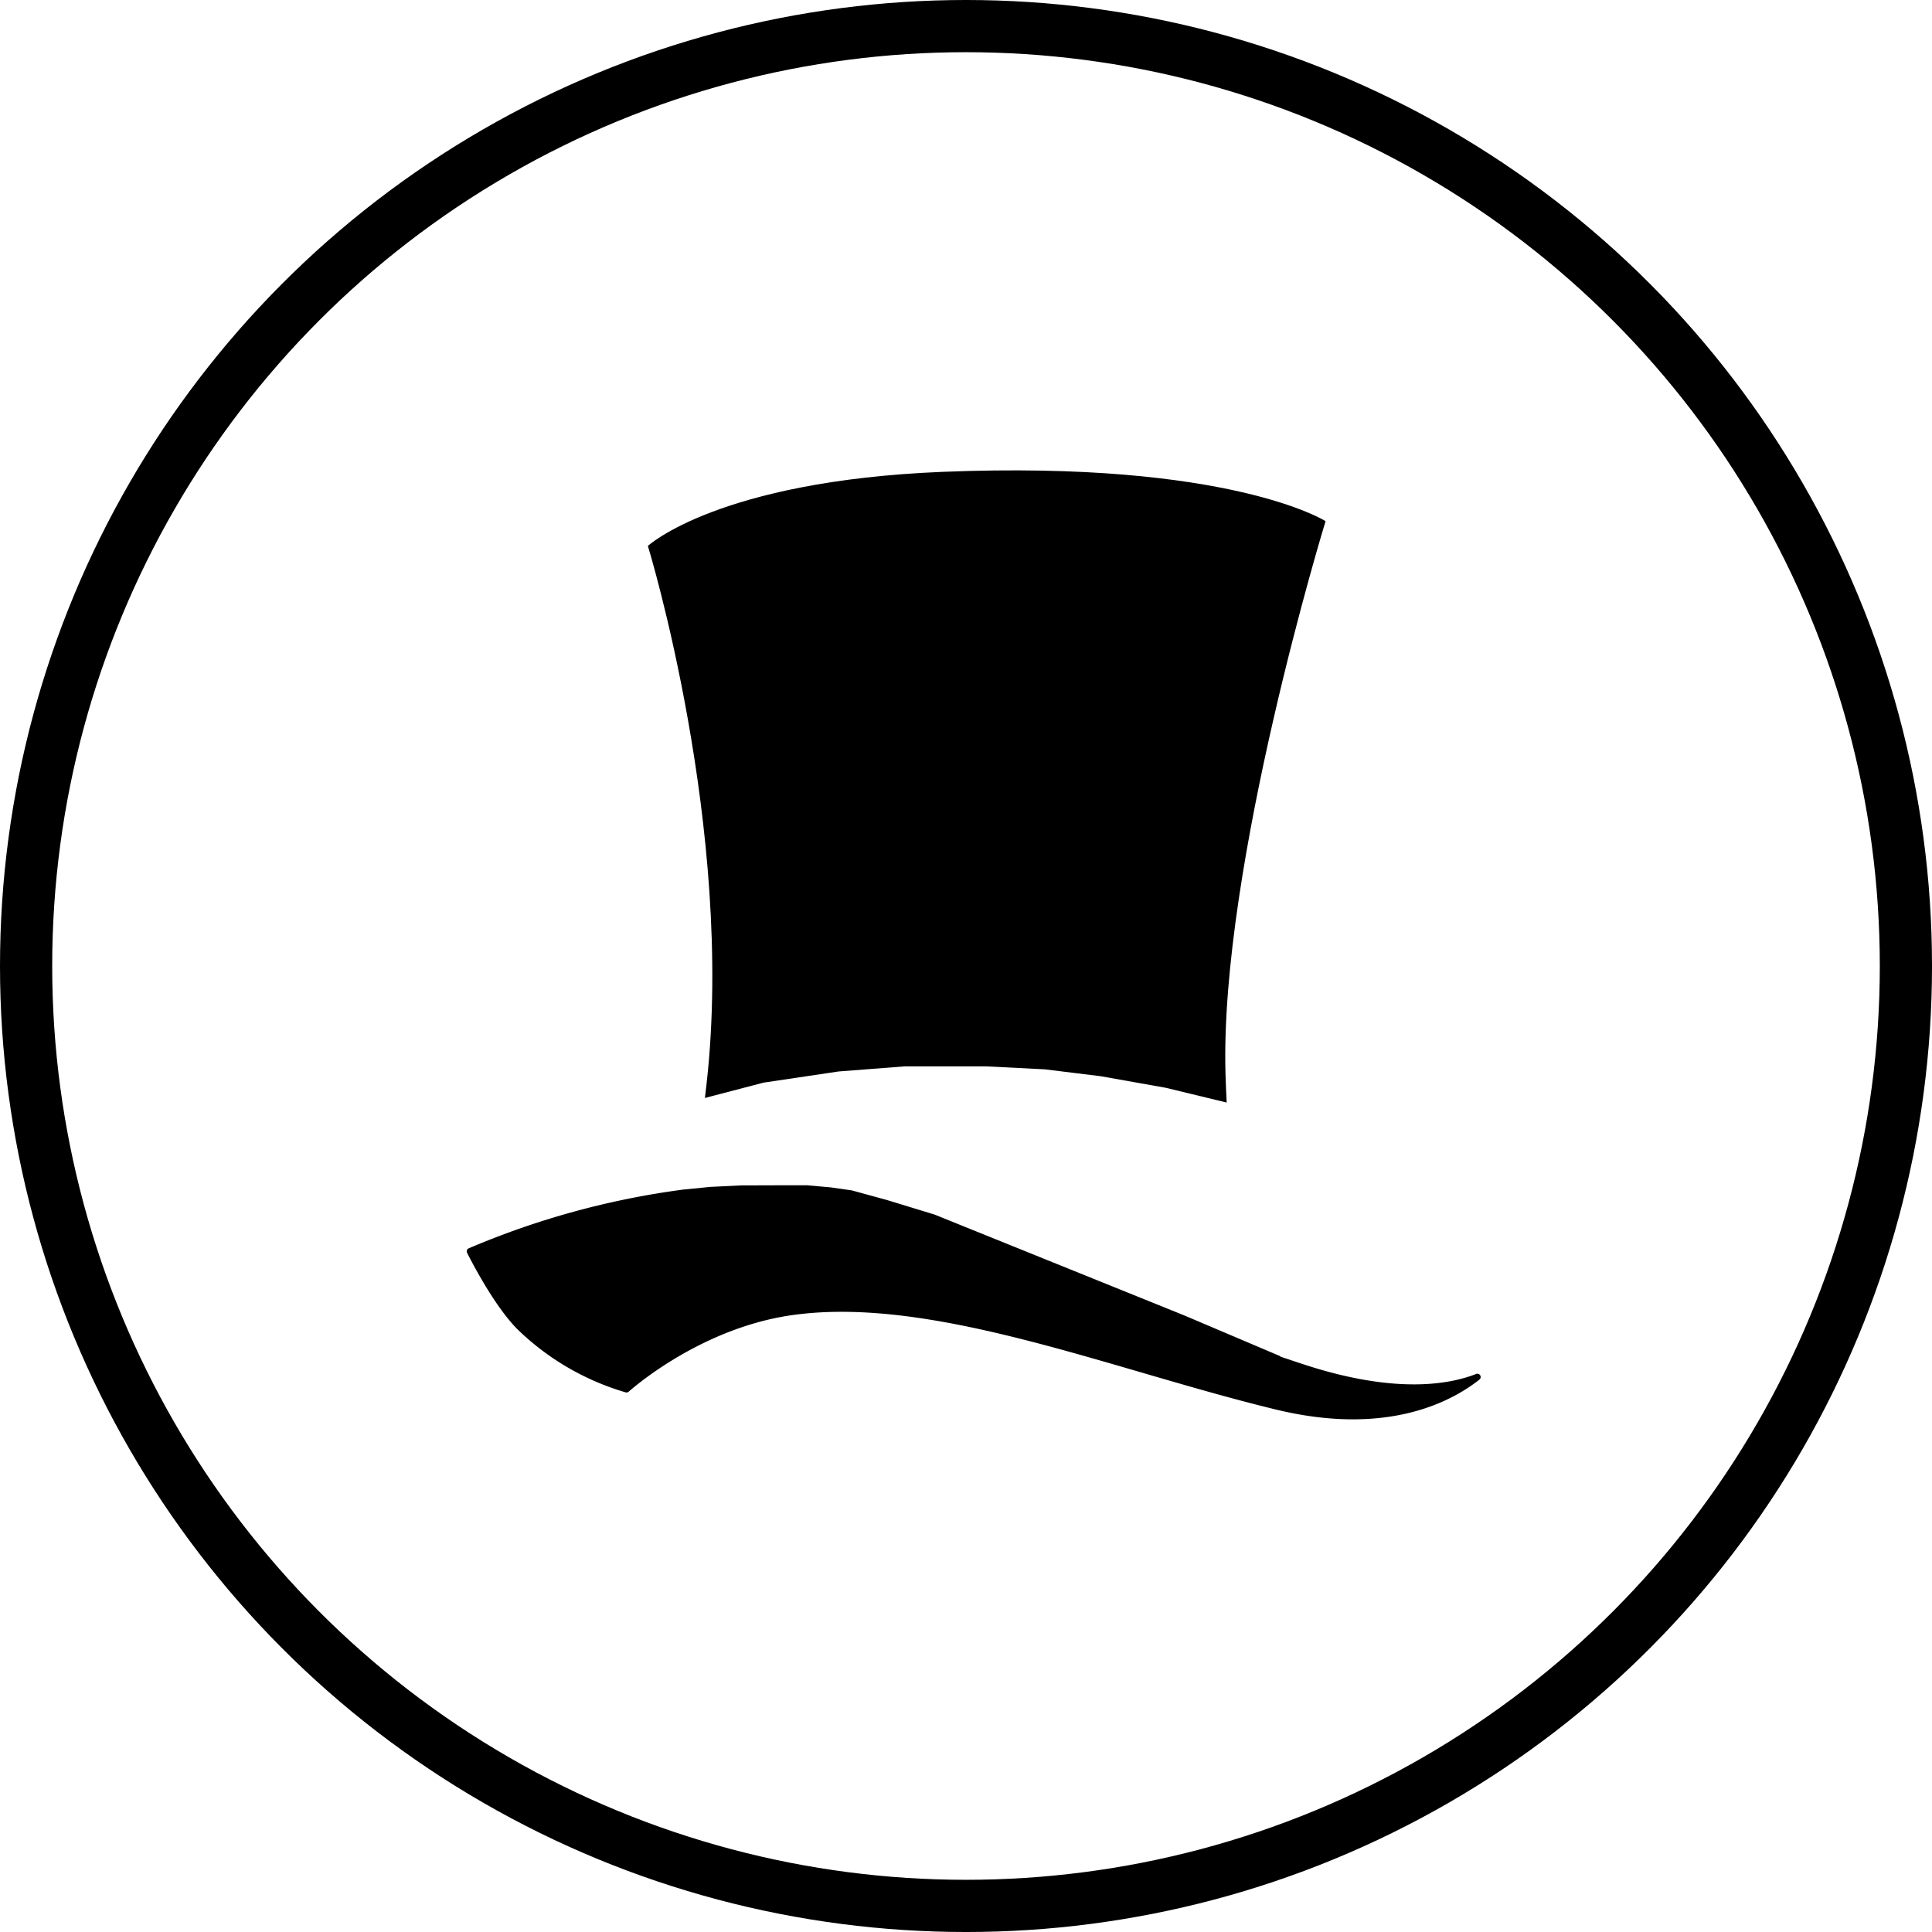
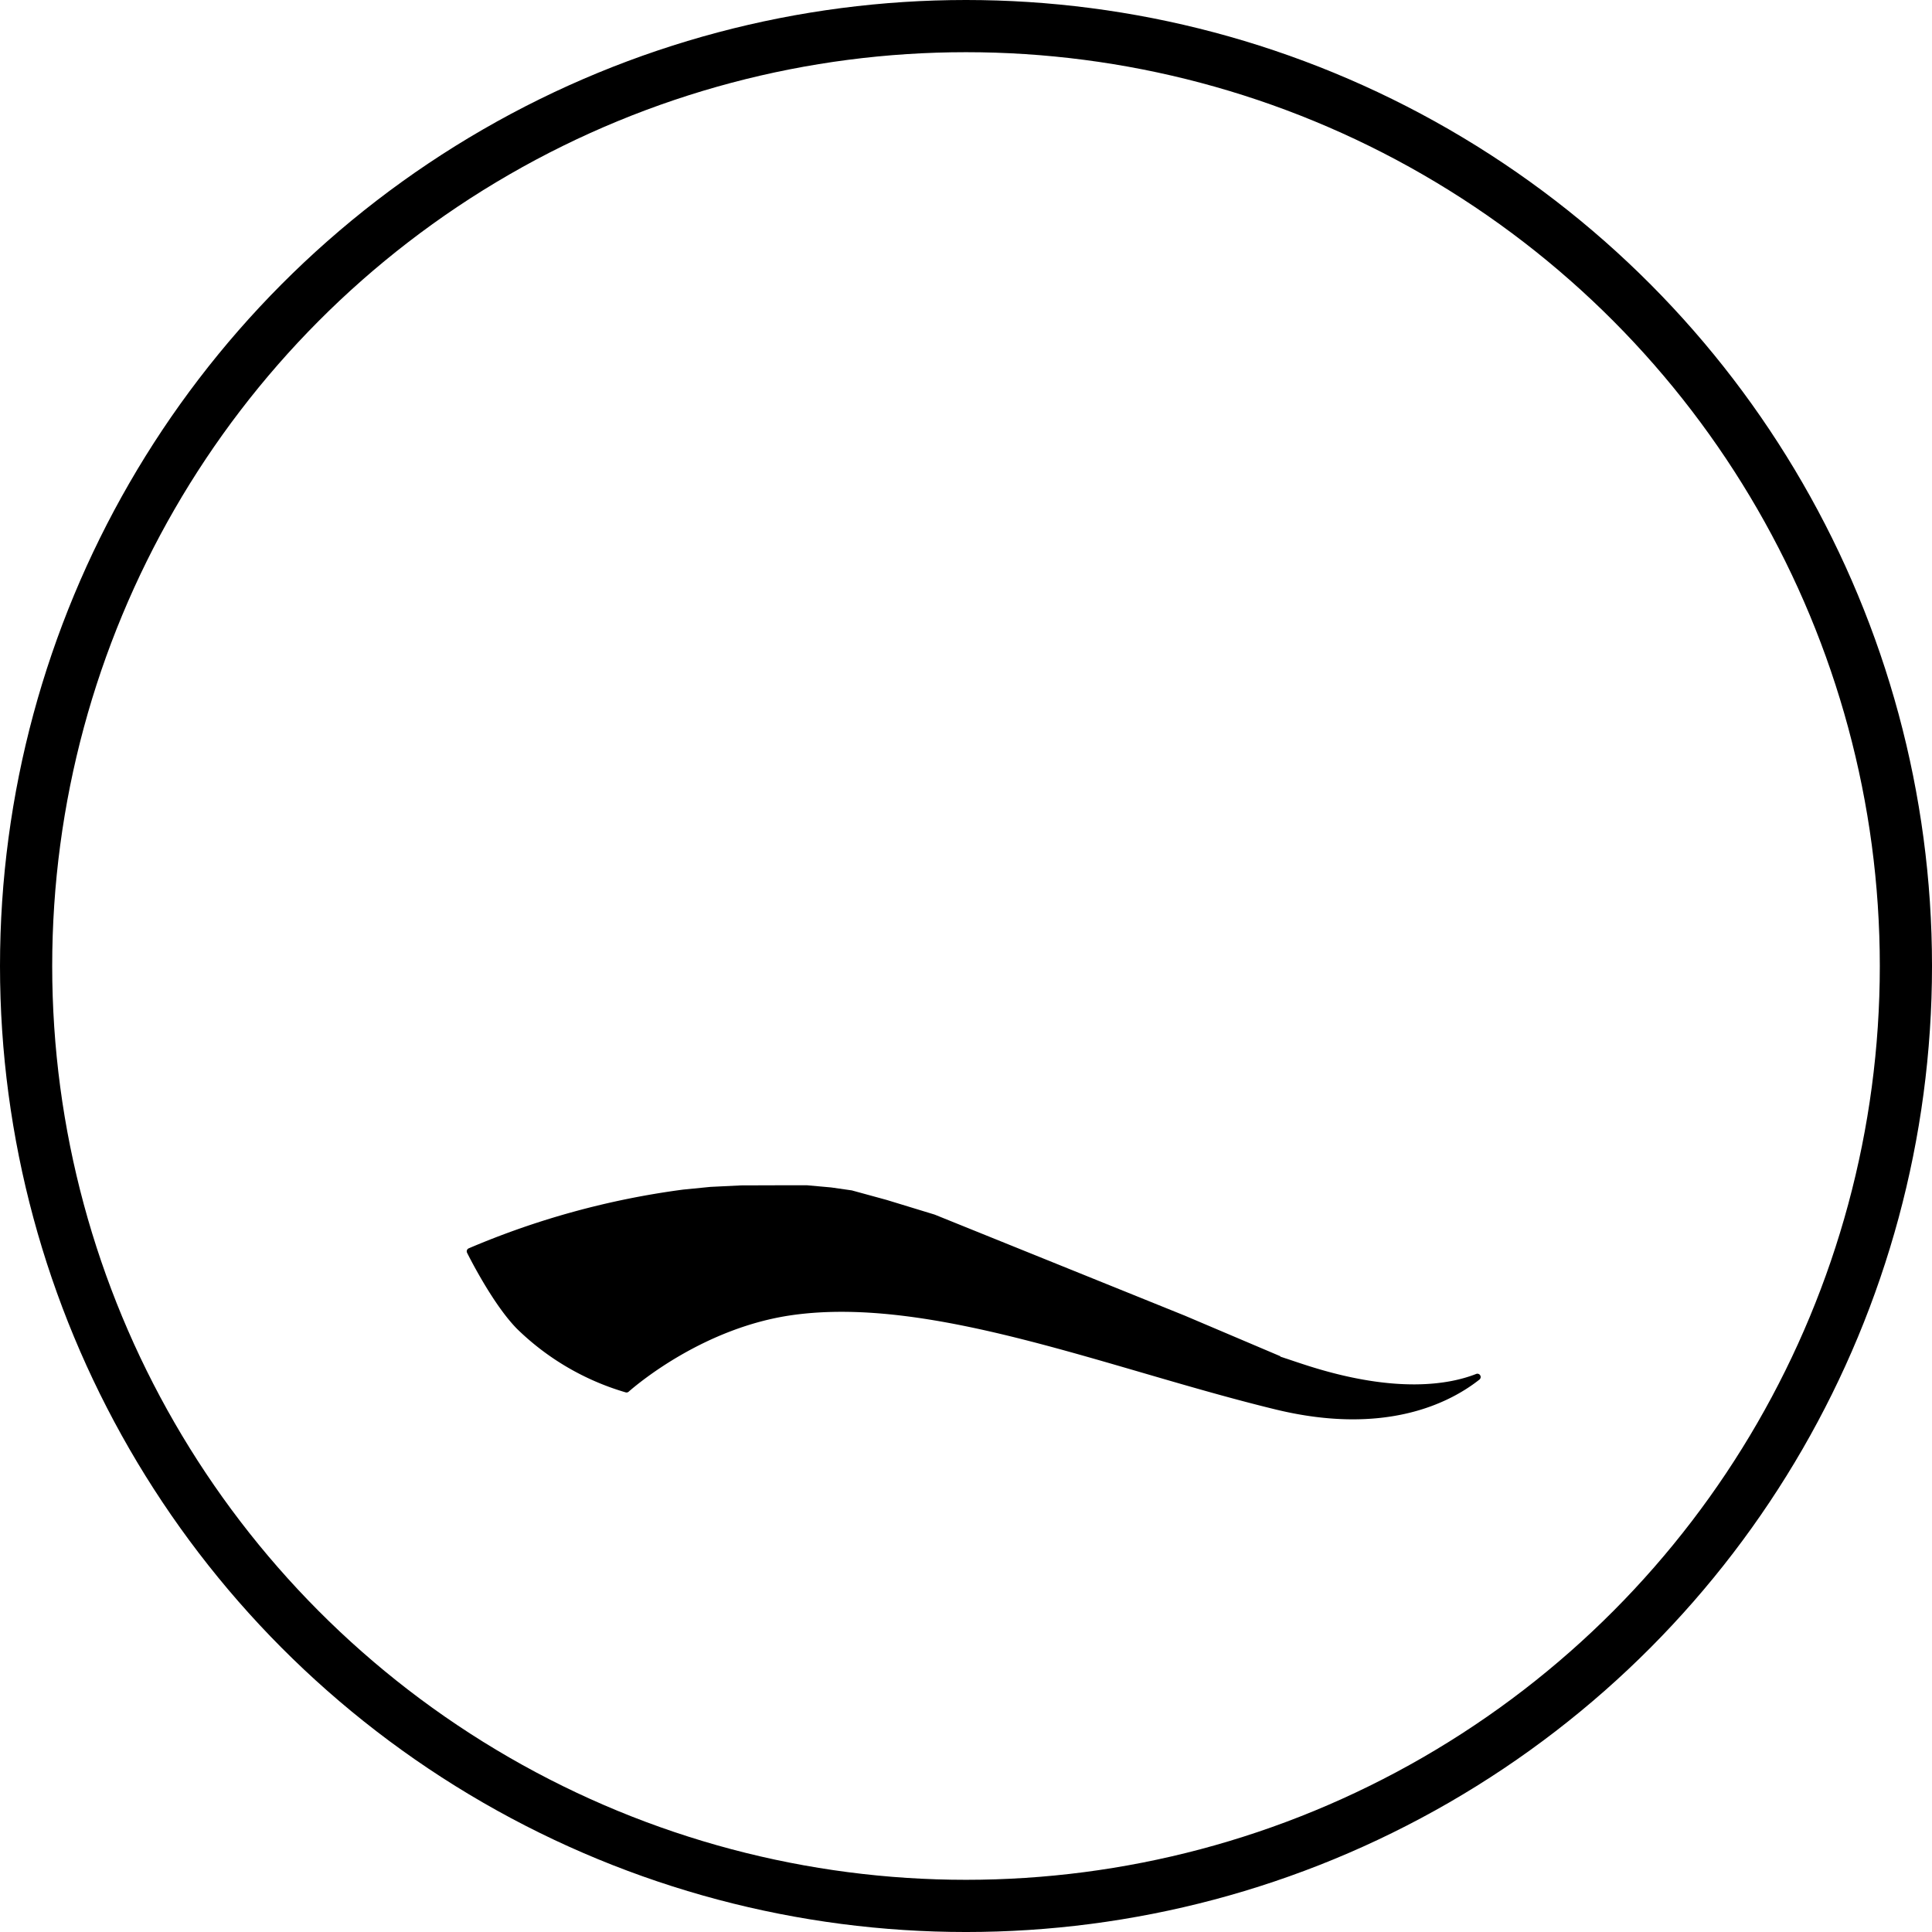
<svg xmlns="http://www.w3.org/2000/svg" width="222.079" height="222.079" viewBox="0 0 222.079 222.079">
  <defs>
    <style>.a{fill:none;stroke:#000000;stroke-miterlimit:10;stroke-width:6px;}.b{fill:#000000;}</style>
  </defs>
  <g transform="translate(-2447.829 -1642.741)">
    <circle class="a" cx="108.04" cy="108.04" r="108.04" transform="translate(2450.829 1645.741)" />
-     <path class="b" d="M2529.055,1767.255c-.069.621-.136,1.174-.2,1.694l6.748-1.763,8.616-1.281,7.615-.59h9.313l6.788.344,6.4.788,7.484,1.33,7.015,1.7q-.088-1.632-.139-3.386c-.659-23.78,11.505-63.445,11.505-63.445s-10.985-7-43.992-5.669c-25.841,1.048-33.907,8.517-33.907,8.517S2532.318,1738.106,2529.055,1767.255Z" />
    <path class="b" d="M2617.523,1800.669c-3.06,1.209-9.128,2.3-19.259-.909-.878-.278-1.768-.579-2.66-.881l0,.01-.1-.04c-.163-.056-.324-.106-.488-.162l-.032-.059-10.978-4.662-28.747-11.612-5.517-1.685-4-1.095-2.377-.34-2.775-.249h-2.65L2533,1779l-3.512.171-3.127.31,0,0a94.124,94.124,0,0,0-24.655,6.754.376.376,0,0,0-.185.514c.673,1.335,3.183,6.137,5.729,8.732a29.882,29.882,0,0,0,12.5,7.31.365.365,0,0,0,.343-.08c1.14-1,8.757-7.377,18.789-8.8,16.1-2.276,36.65,6.248,55.588,10.848,12.669,3.075,20.091-.81,23.424-3.445A.378.378,0,0,0,2617.523,1800.669Z" />
  </g>
</svg>